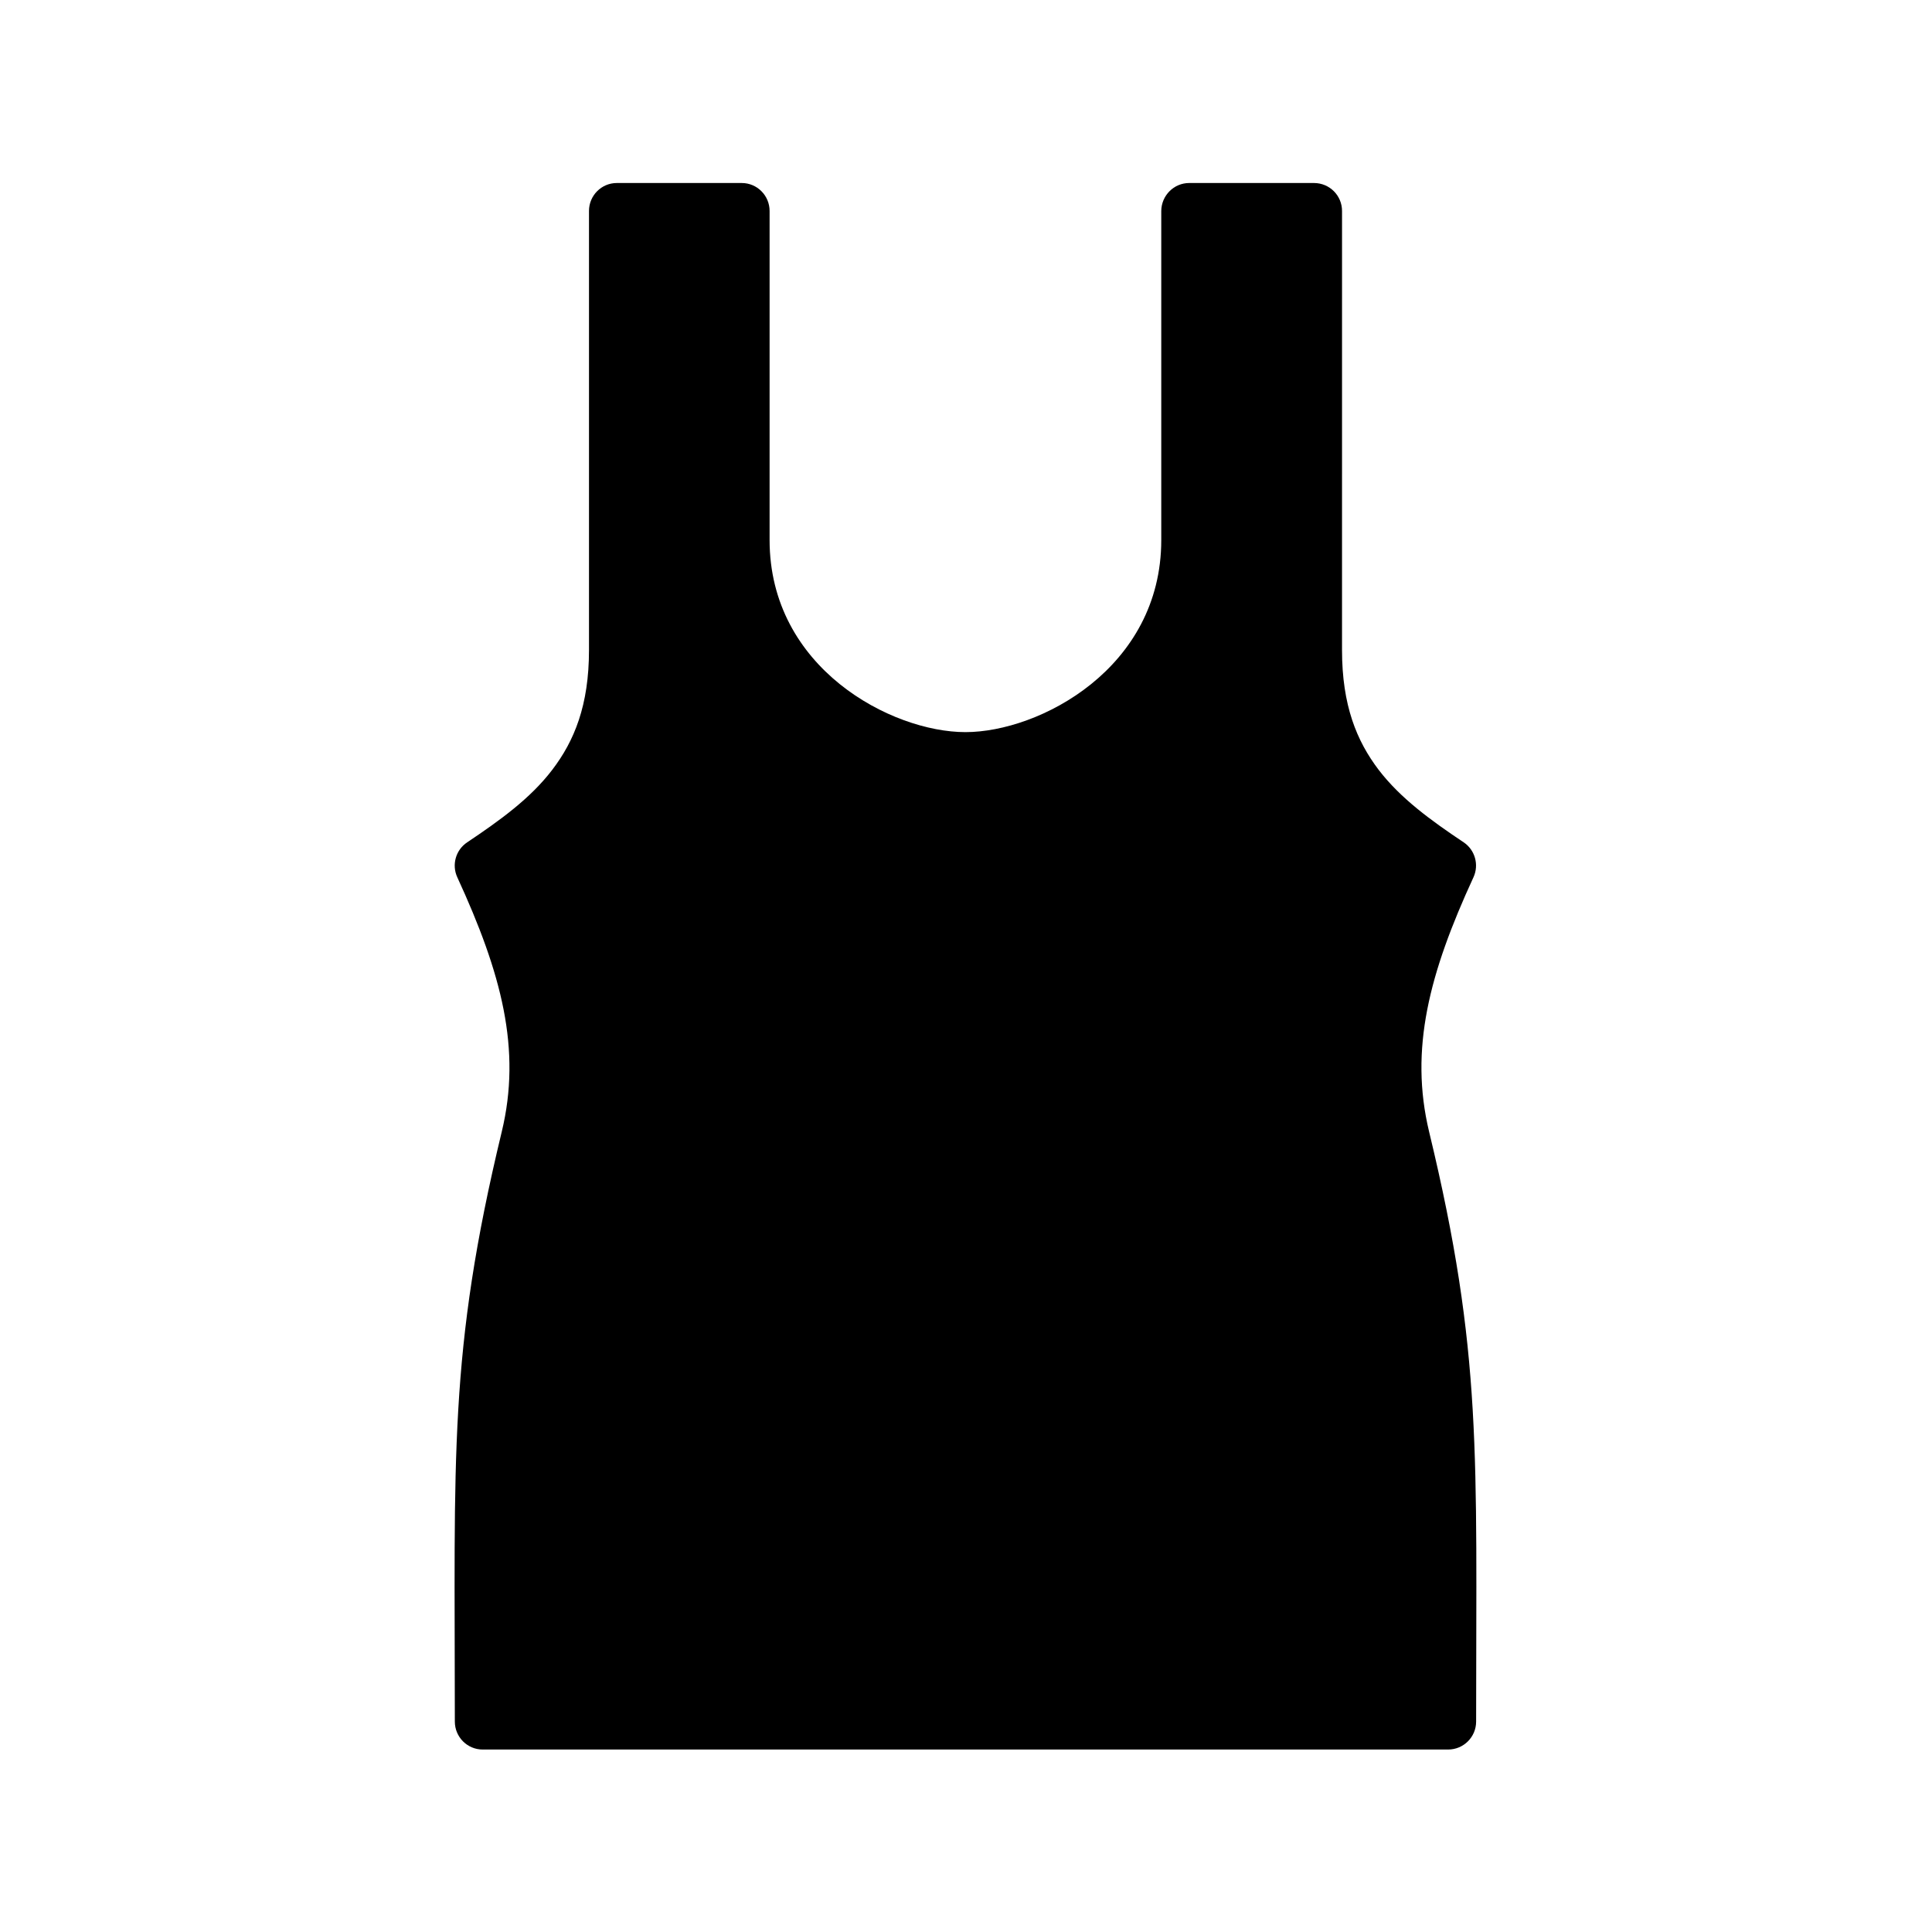
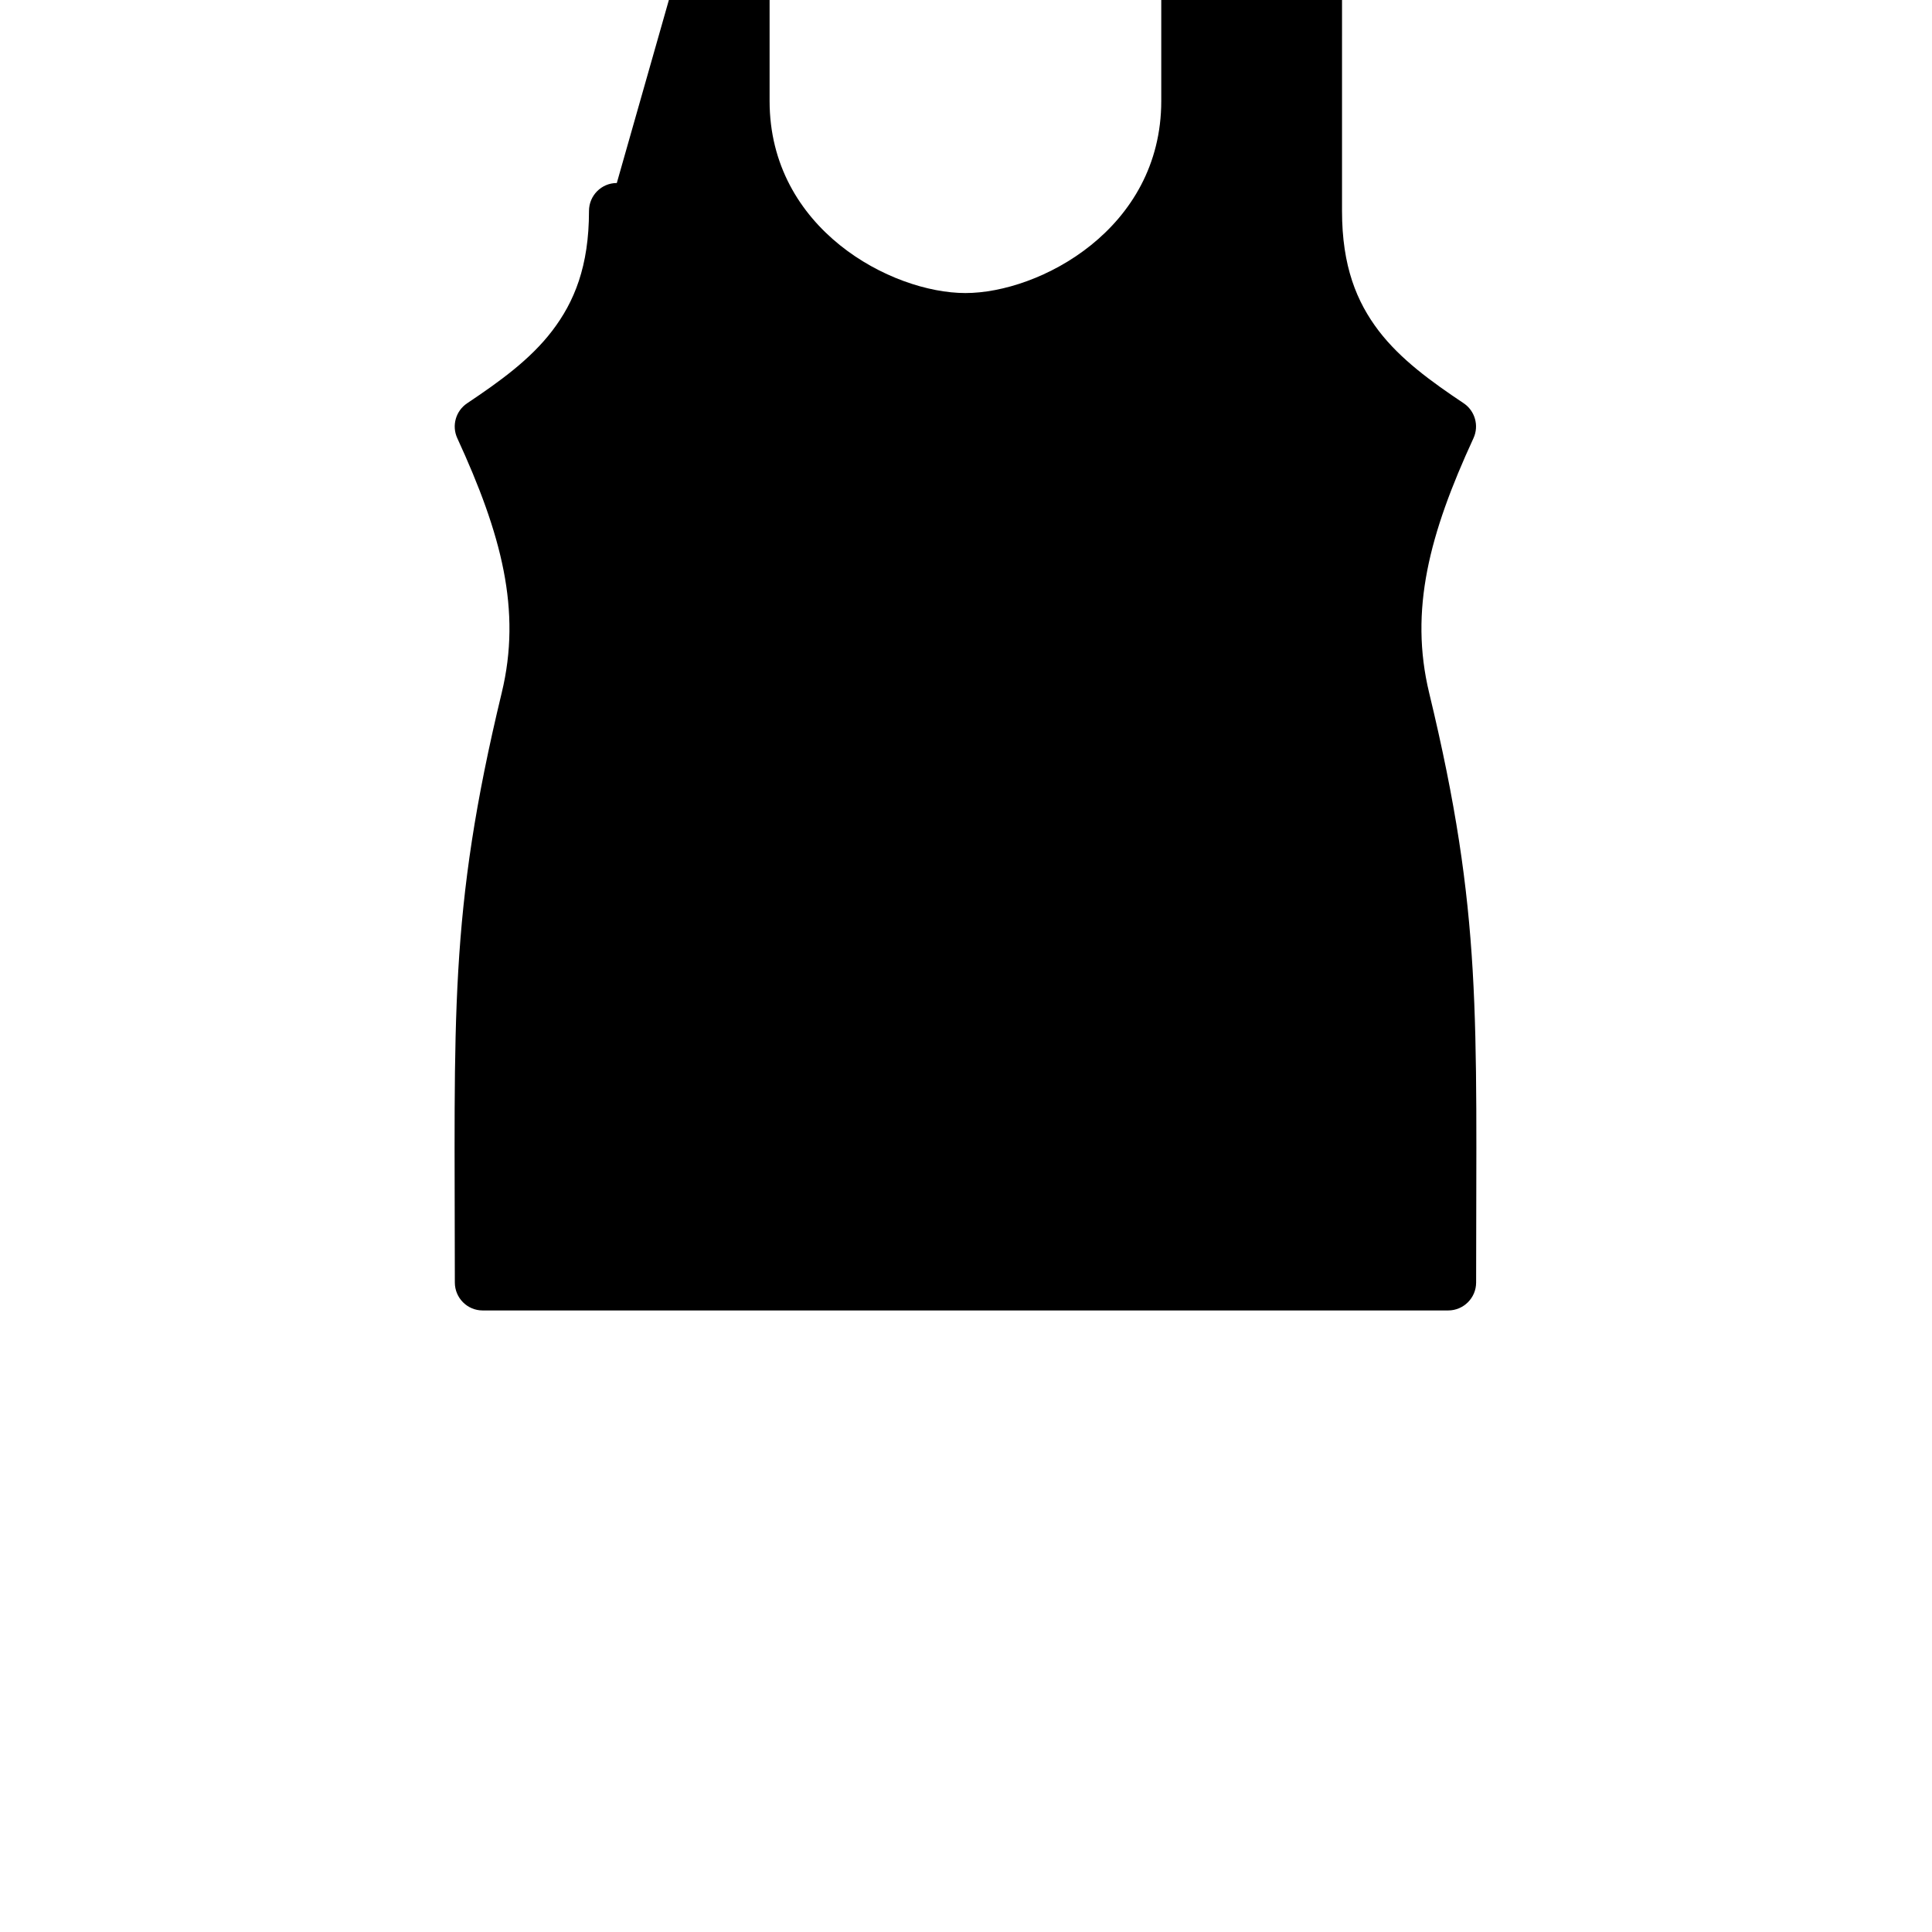
<svg xmlns="http://www.w3.org/2000/svg" fill="#000000" width="800px" height="800px" version="1.1" viewBox="144 144 512 512">
-   <path d="m307.46 192.5c-4.082 0-7.371 3.332-7.371 7.406v116.36c0 14.695-3.914 24.117-9.742 31.75-5.801 7.613-13.934 13.441-22.543 19.211-3.027 2.016-4.137 5.949-2.621 9.246 11.715 25.453 17.086 45.566 11.777 67.492-14.145 58.688-12.422 85.543-12.422 156.27 0 4.082 3.293 7.406 7.371 7.406h255.87c4.082 0 7.41-3.32 7.41-7.406 0-70.73 1.719-97.582-12.449-156.27-5.277-21.926 0.023-42.047 11.75-67.492 1.516-3.297 0.402-7.234-2.598-9.246-8.625-5.769-16.703-11.598-22.531-19.211-5.805-7.637-9.711-17.059-9.711-31.75l0.004-116.36c0-4.102-3.32-7.406-7.434-7.406h-33.066c-4.082 0-7.371 3.332-7.406 7.406v87.211c0 33.996-32.332 50.902-51.898 50.902-19.531 0-51.898-16.906-51.898-50.902v-87.211c0-4.074-3.297-7.406-7.383-7.406z" fill-rule="evenodd" />
+   <path d="m307.46 192.5c-4.082 0-7.371 3.332-7.371 7.406c0 14.695-3.914 24.117-9.742 31.75-5.801 7.613-13.934 13.441-22.543 19.211-3.027 2.016-4.137 5.949-2.621 9.246 11.715 25.453 17.086 45.566 11.777 67.492-14.145 58.688-12.422 85.543-12.422 156.27 0 4.082 3.293 7.406 7.371 7.406h255.87c4.082 0 7.41-3.32 7.41-7.406 0-70.73 1.719-97.582-12.449-156.27-5.277-21.926 0.023-42.047 11.75-67.492 1.516-3.297 0.402-7.234-2.598-9.246-8.625-5.769-16.703-11.598-22.531-19.211-5.805-7.637-9.711-17.059-9.711-31.75l0.004-116.36c0-4.102-3.32-7.406-7.434-7.406h-33.066c-4.082 0-7.371 3.332-7.406 7.406v87.211c0 33.996-32.332 50.902-51.898 50.902-19.531 0-51.898-16.906-51.898-50.902v-87.211c0-4.074-3.297-7.406-7.383-7.406z" fill-rule="evenodd" />
</svg>